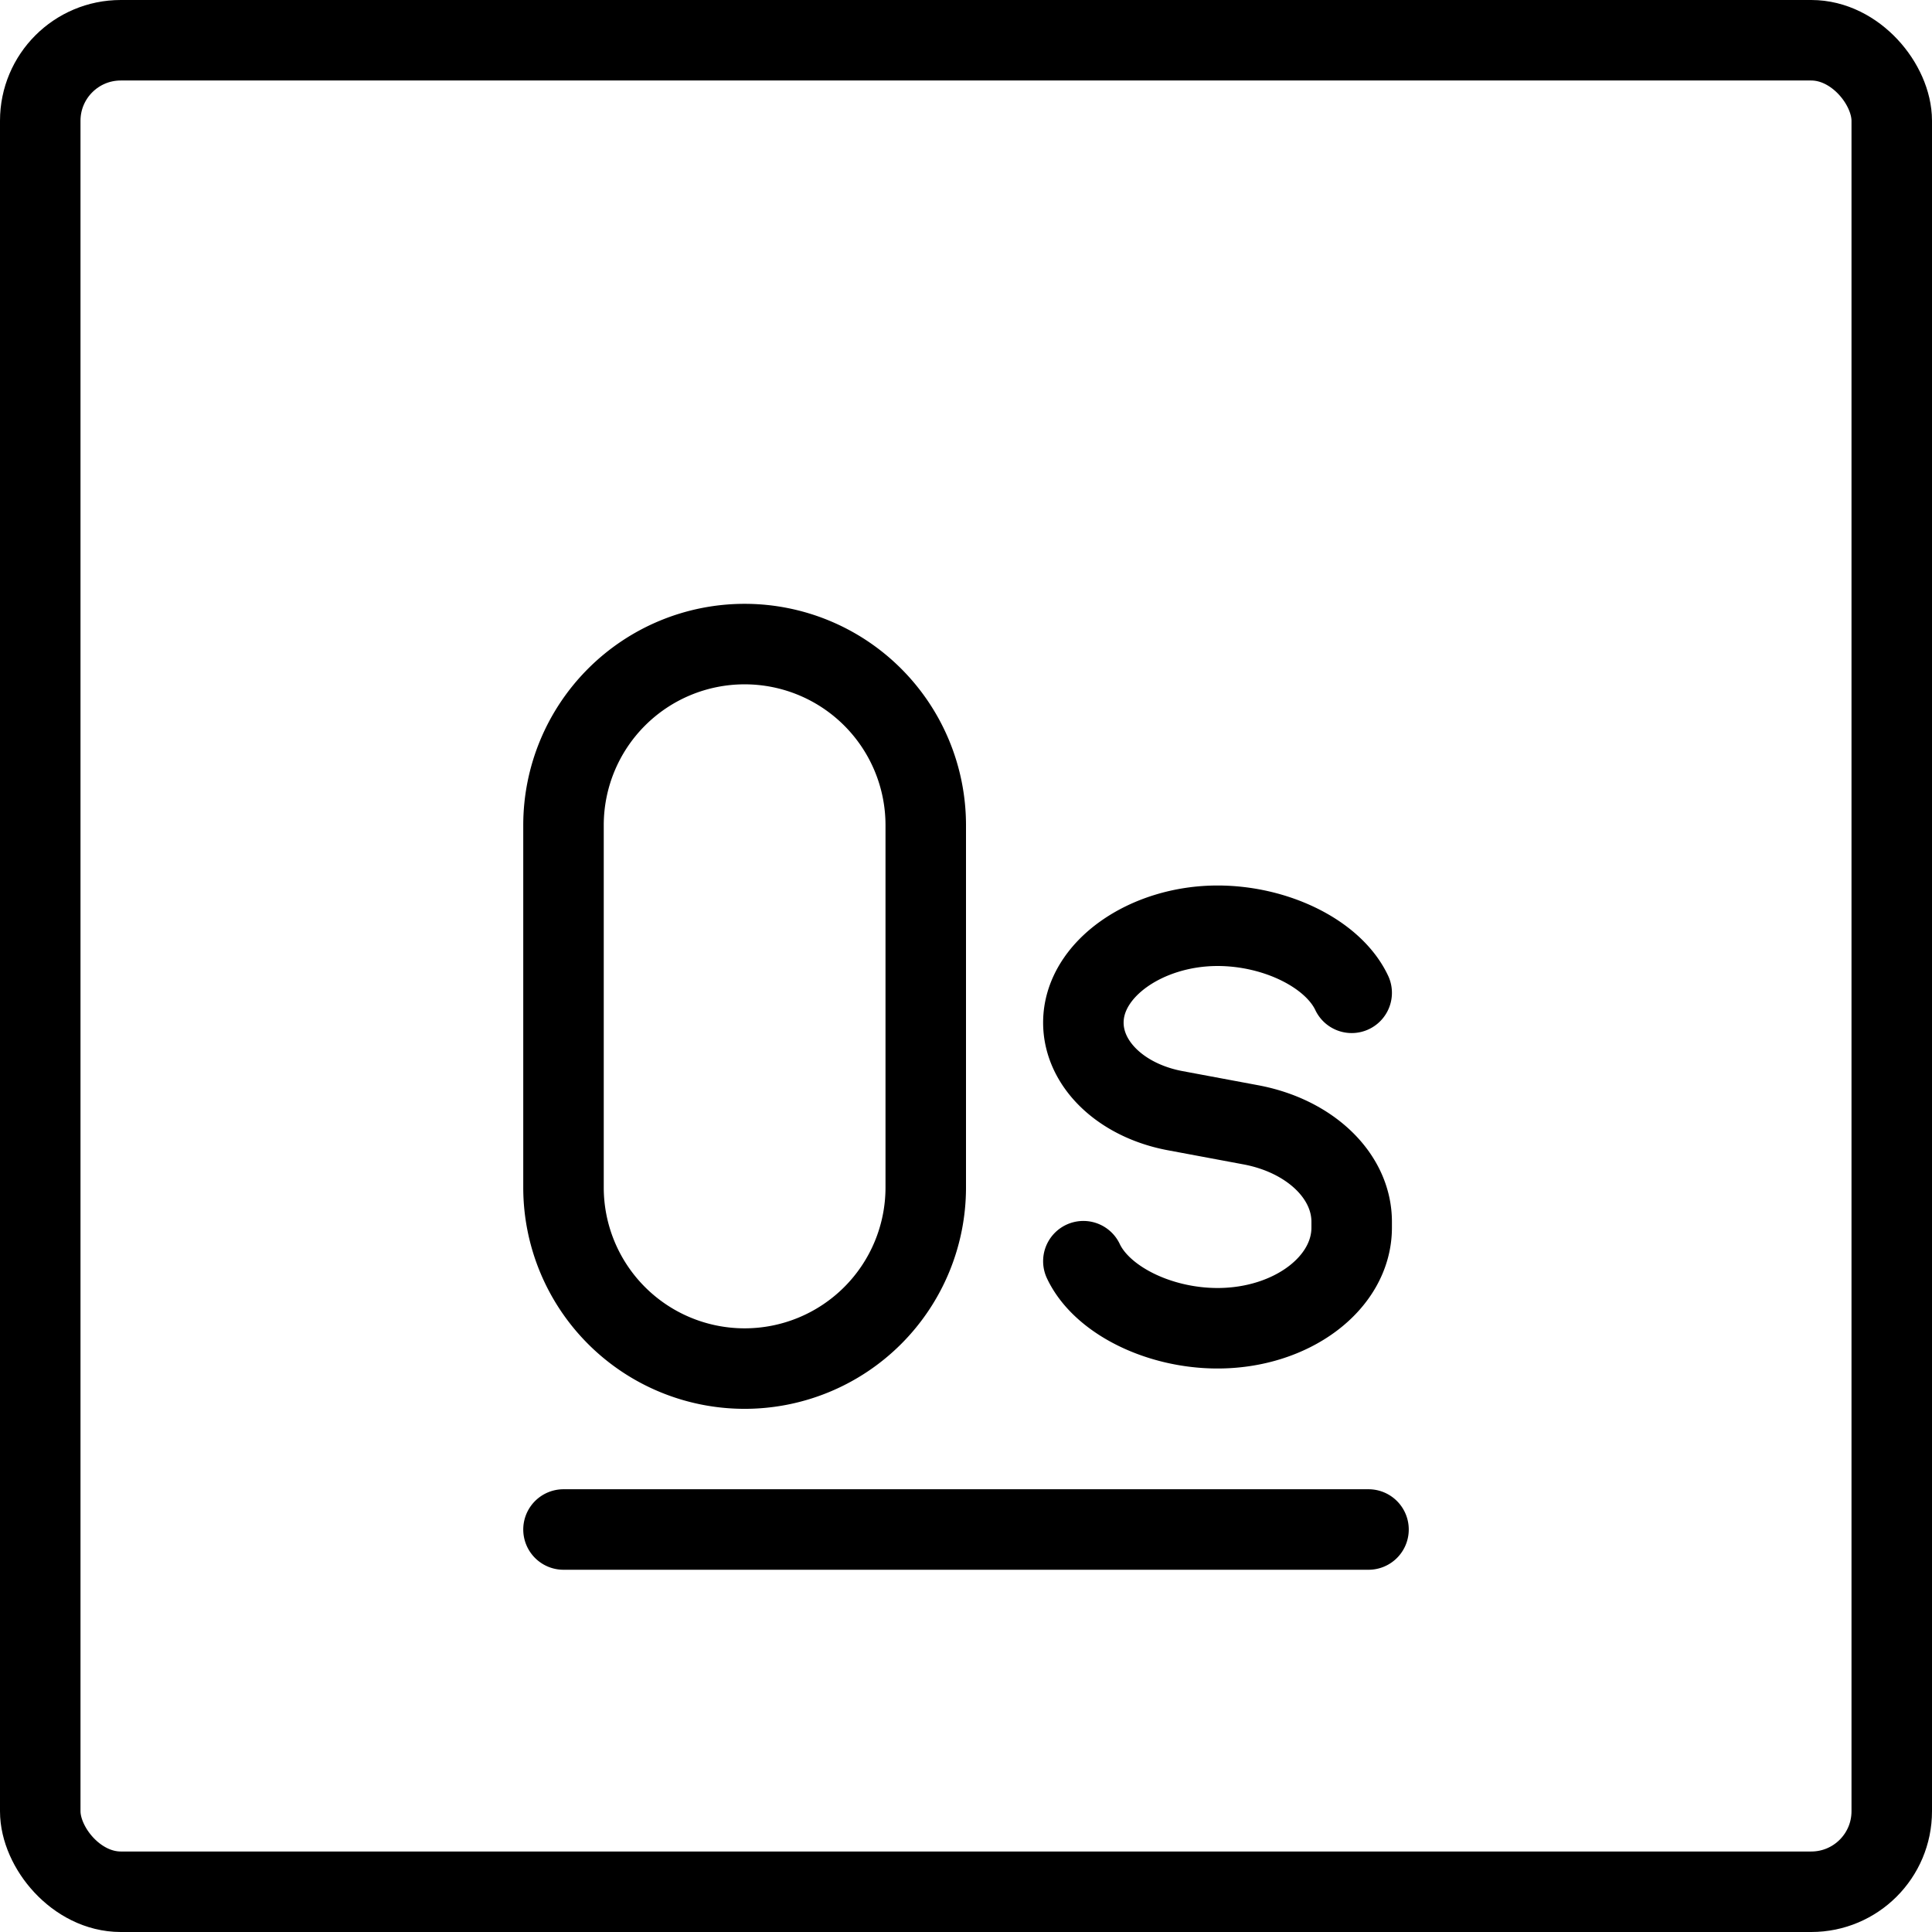
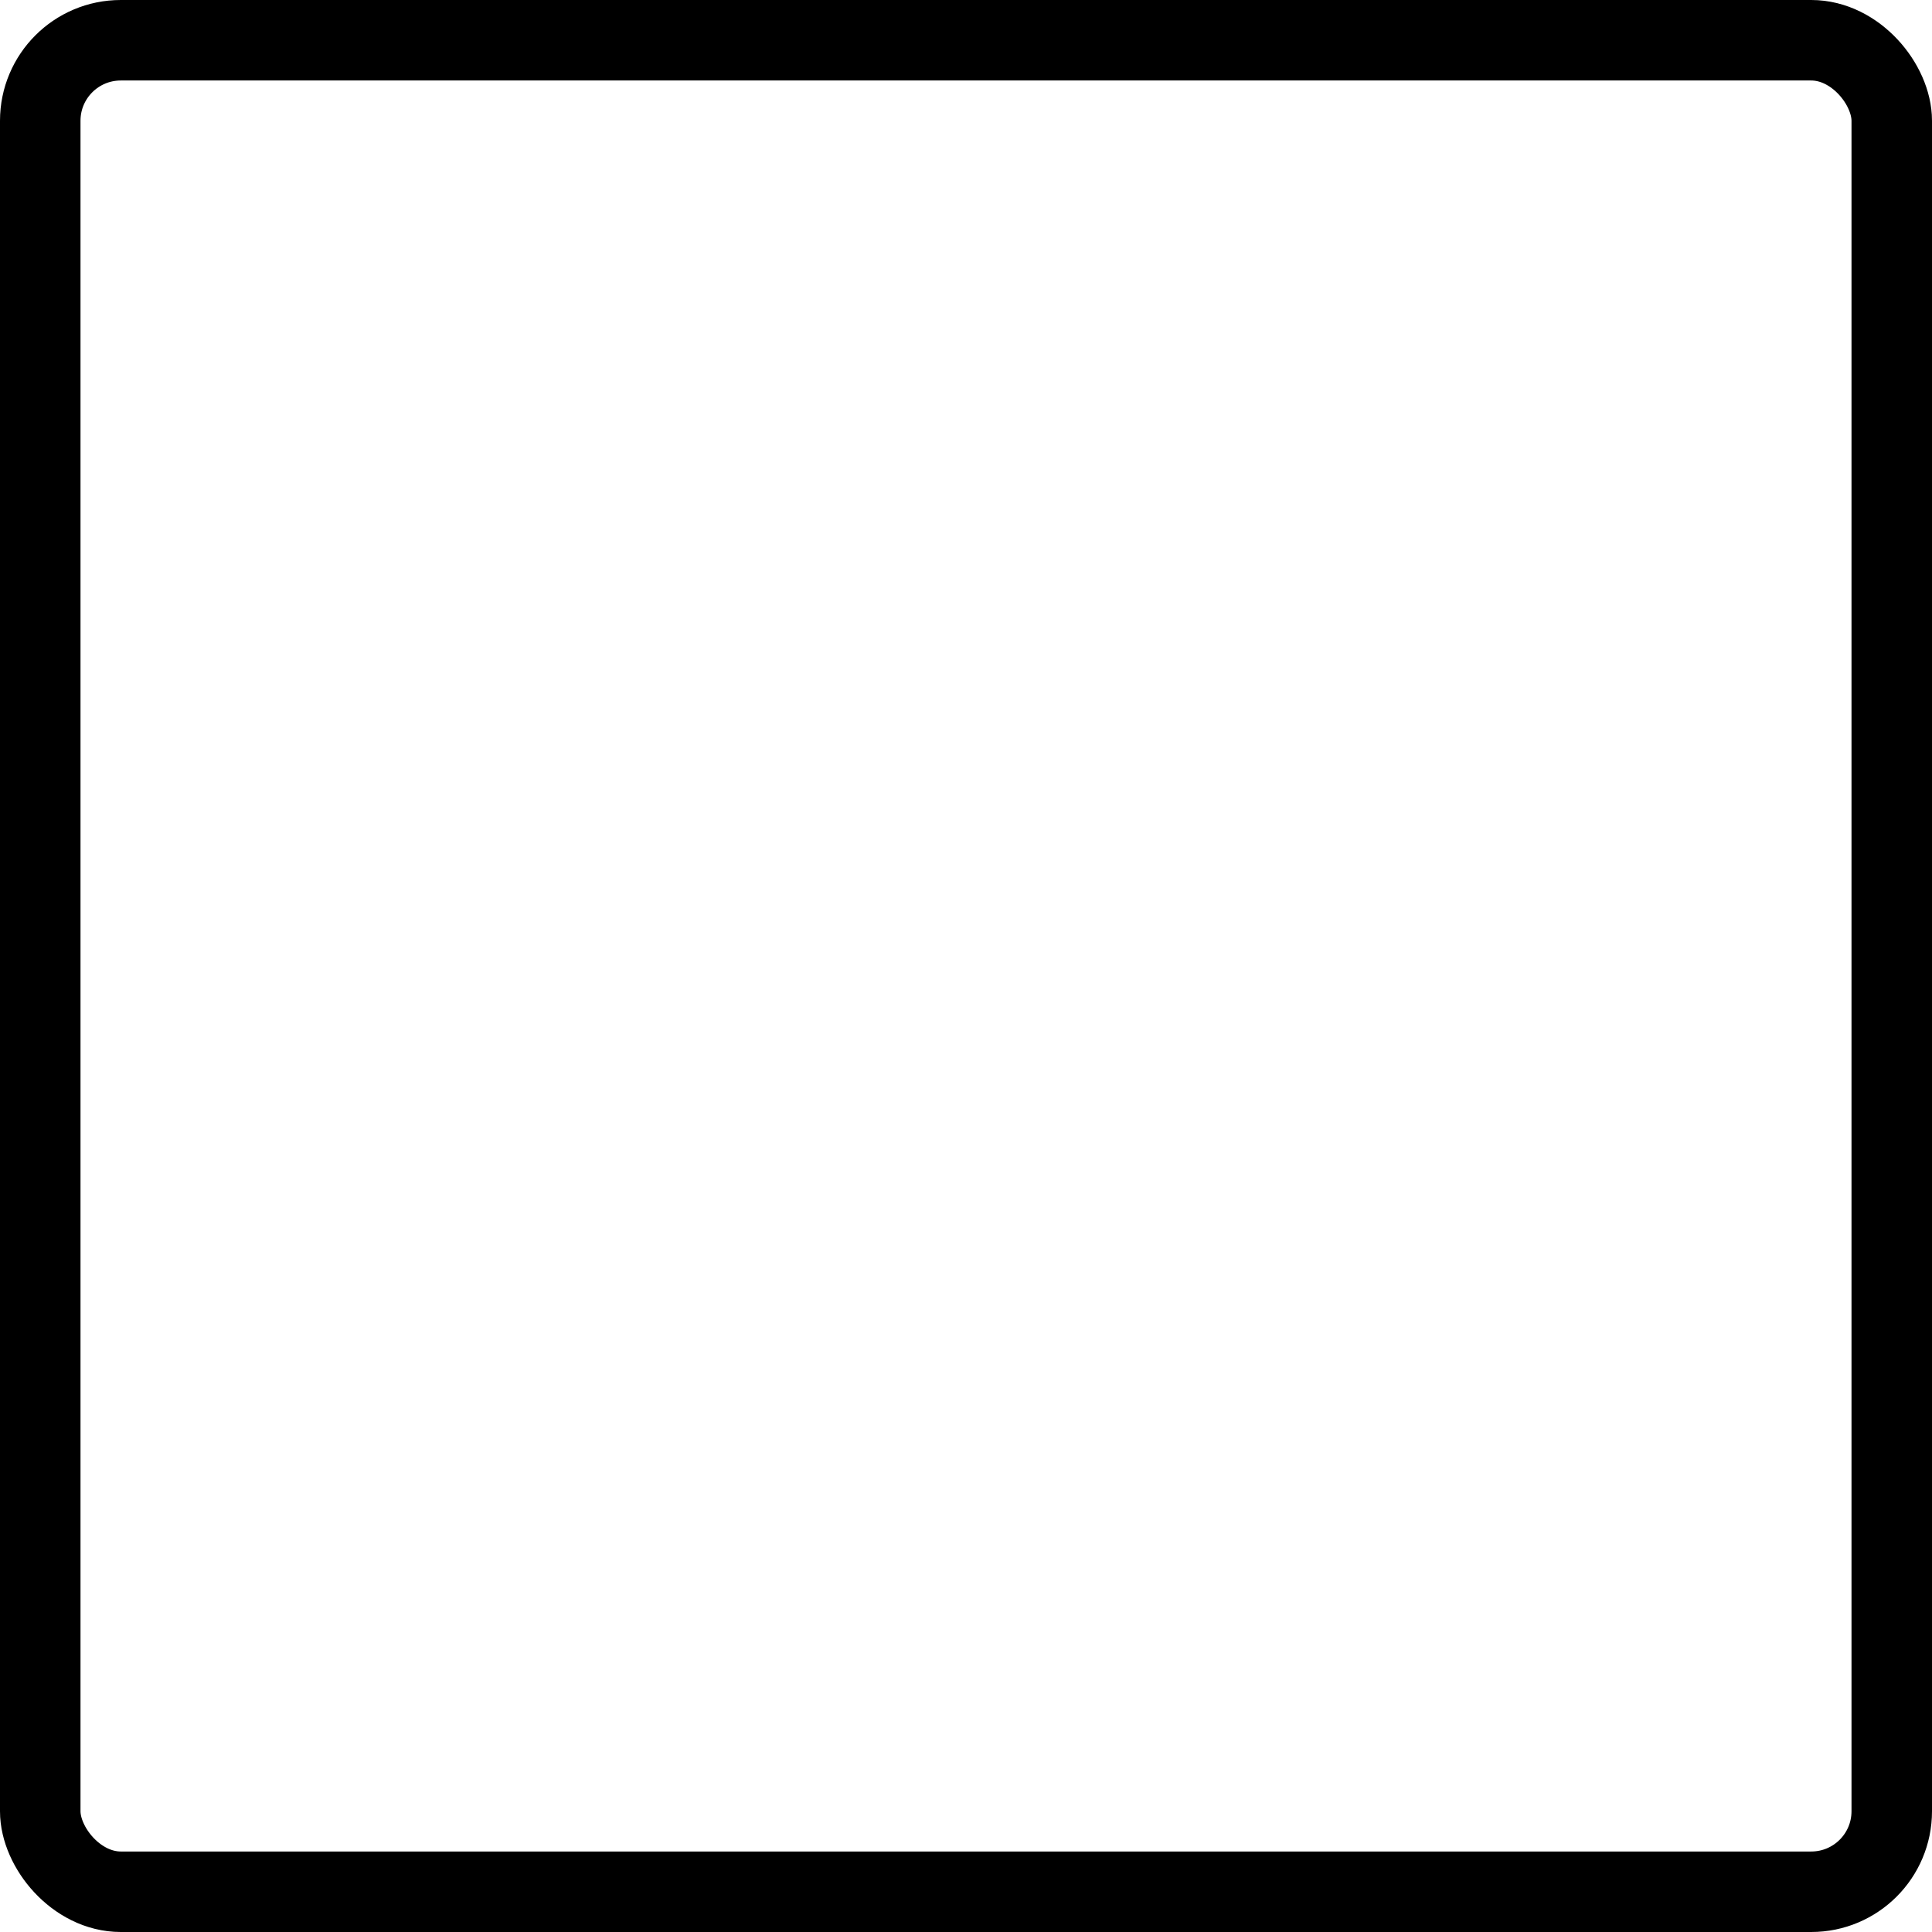
<svg xmlns="http://www.w3.org/2000/svg" fill="none" viewBox="0 0 24 24" stroke="black">
  <rect width="23" height="23" x=".5" y=".5" stroke-linejoin="round" rx="1" />
-   <path stroke-linecap="round" stroke-linejoin="round" d="M7 19h10M7 10.251v4.5a2.25 2.25 0 0 0 4.5 0v-4.5a2.25 2.25 0 0 0-4.5 0Zm9.791 2.082c-.229-.485-.94-.833-1.666-.833-.886 0-1.667.539-1.667 1.203 0 .517.47.968 1.139 1.094l.942.176c.736.138 1.252.635 1.252 1.204v.073c0 .69-.746 1.25-1.666 1.25-.726 0-1.438-.348-1.667-.833" />
</svg>